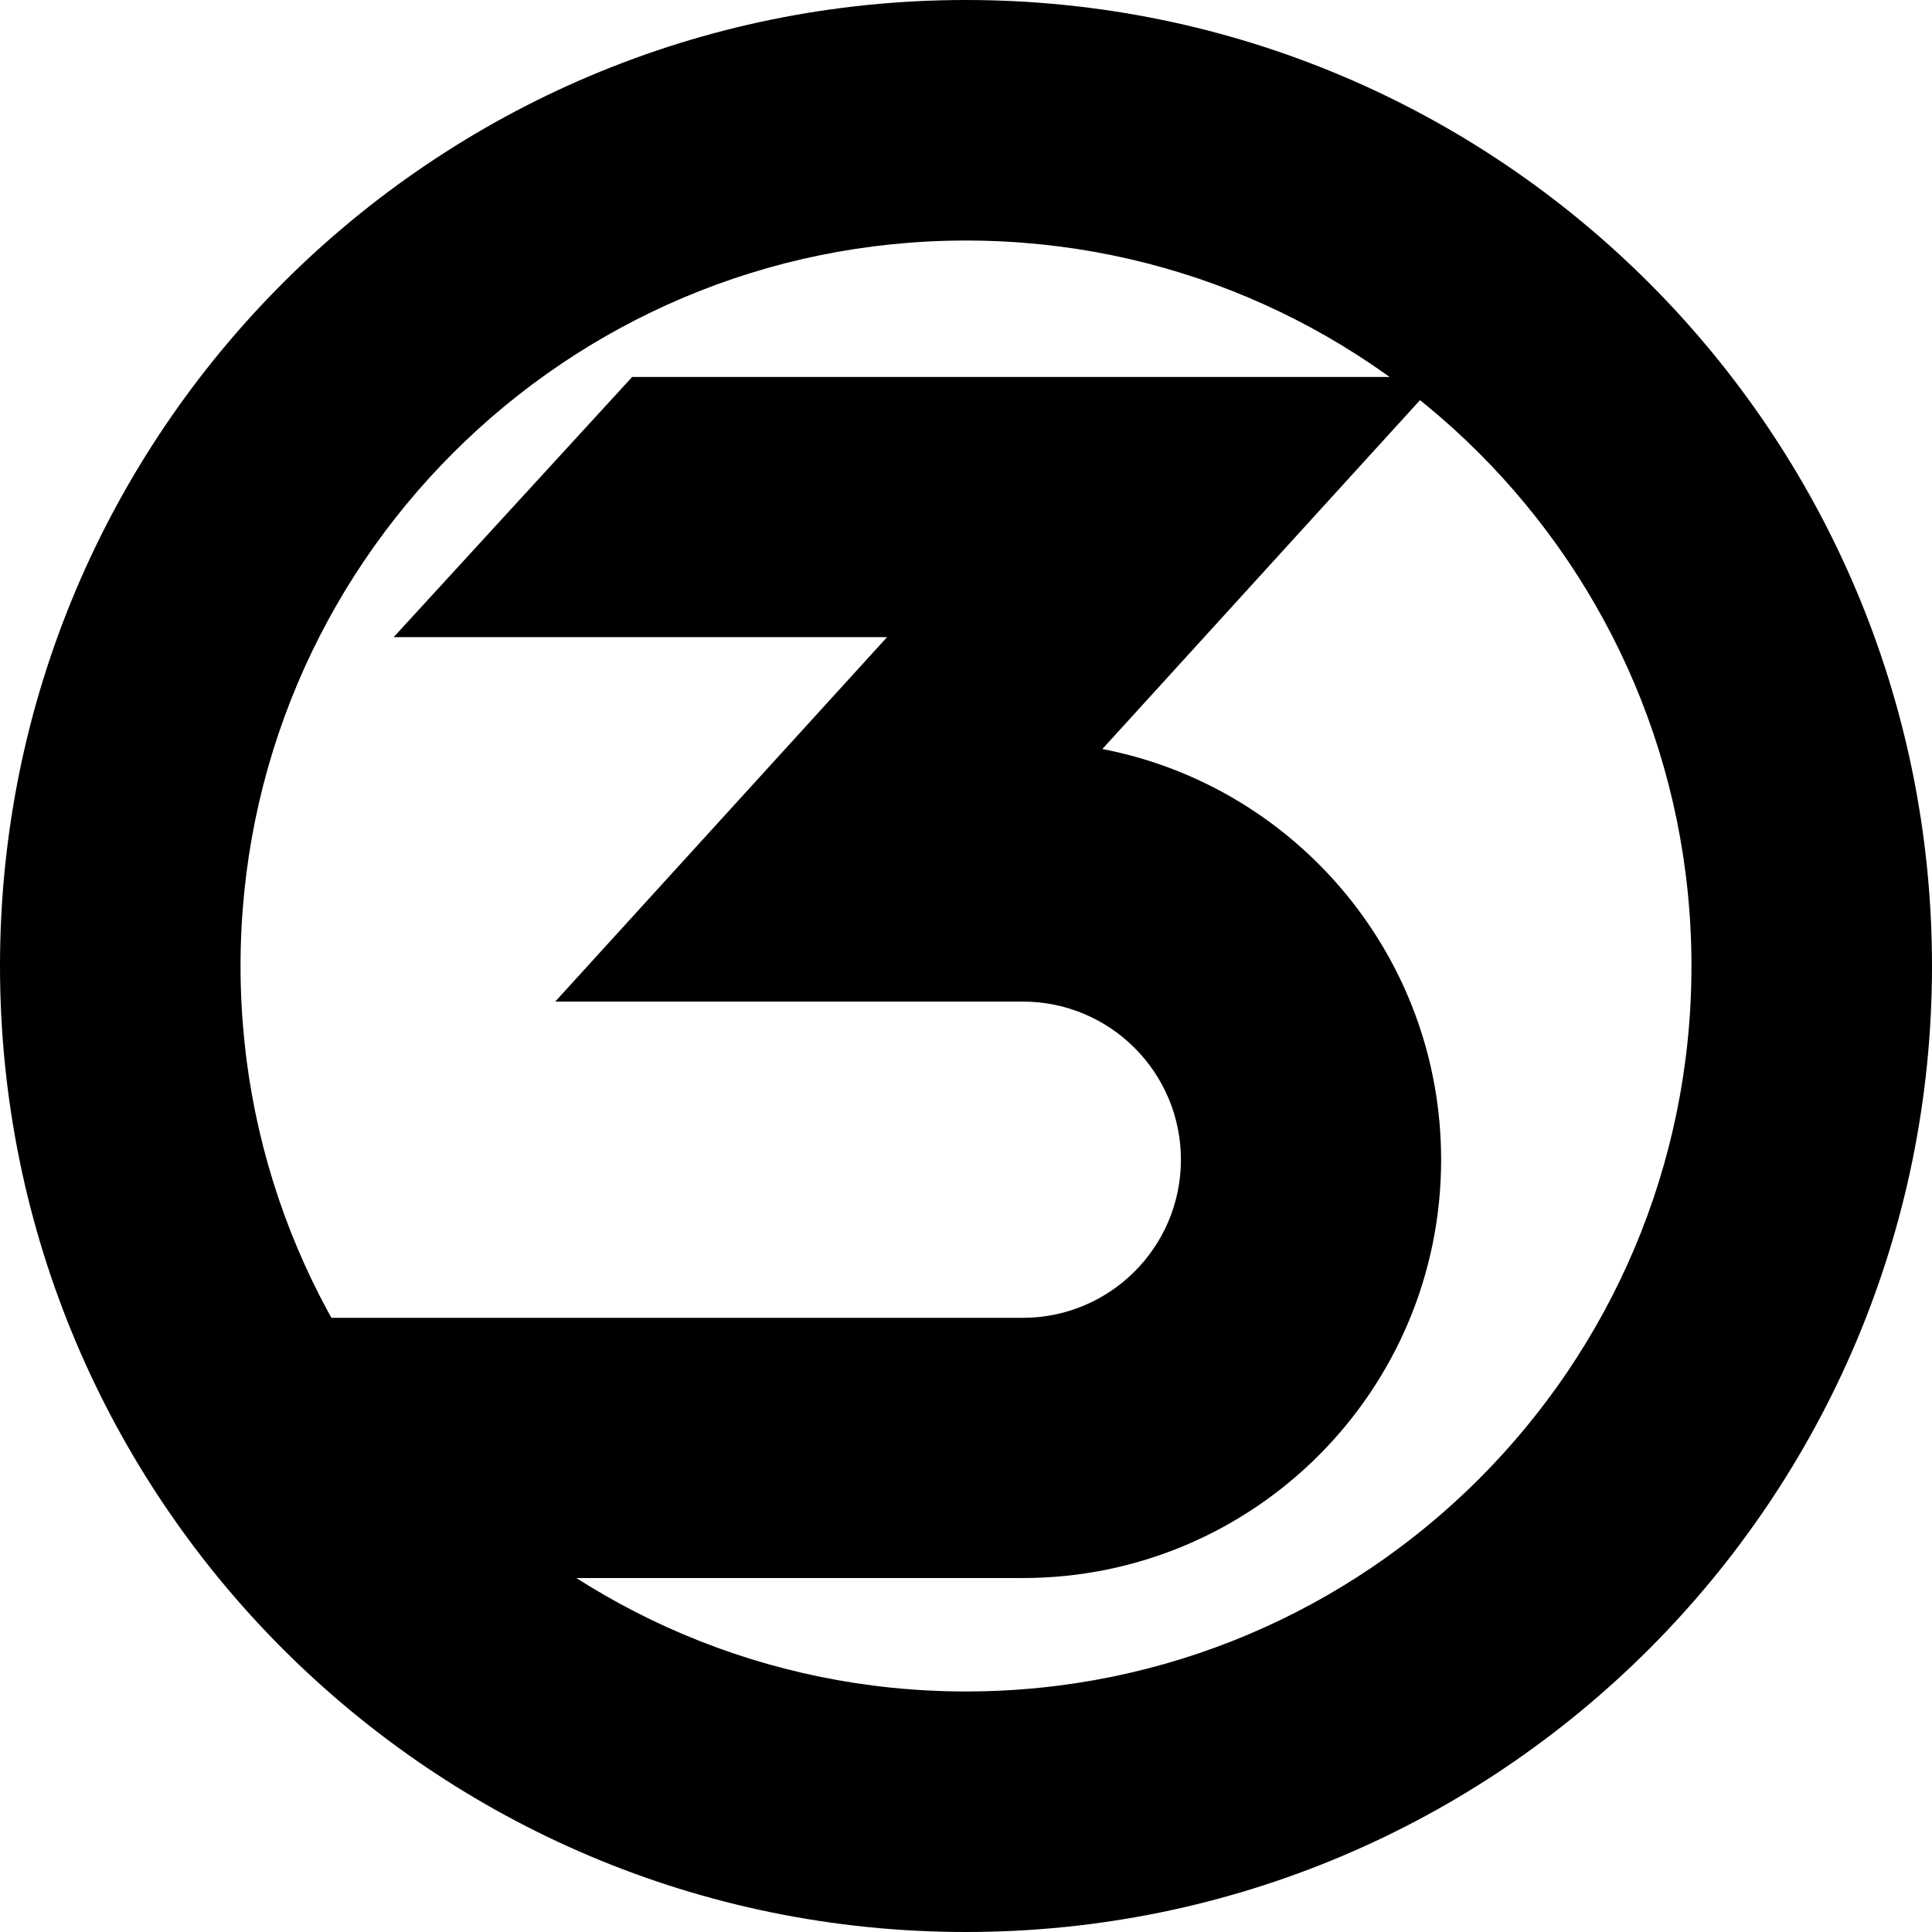
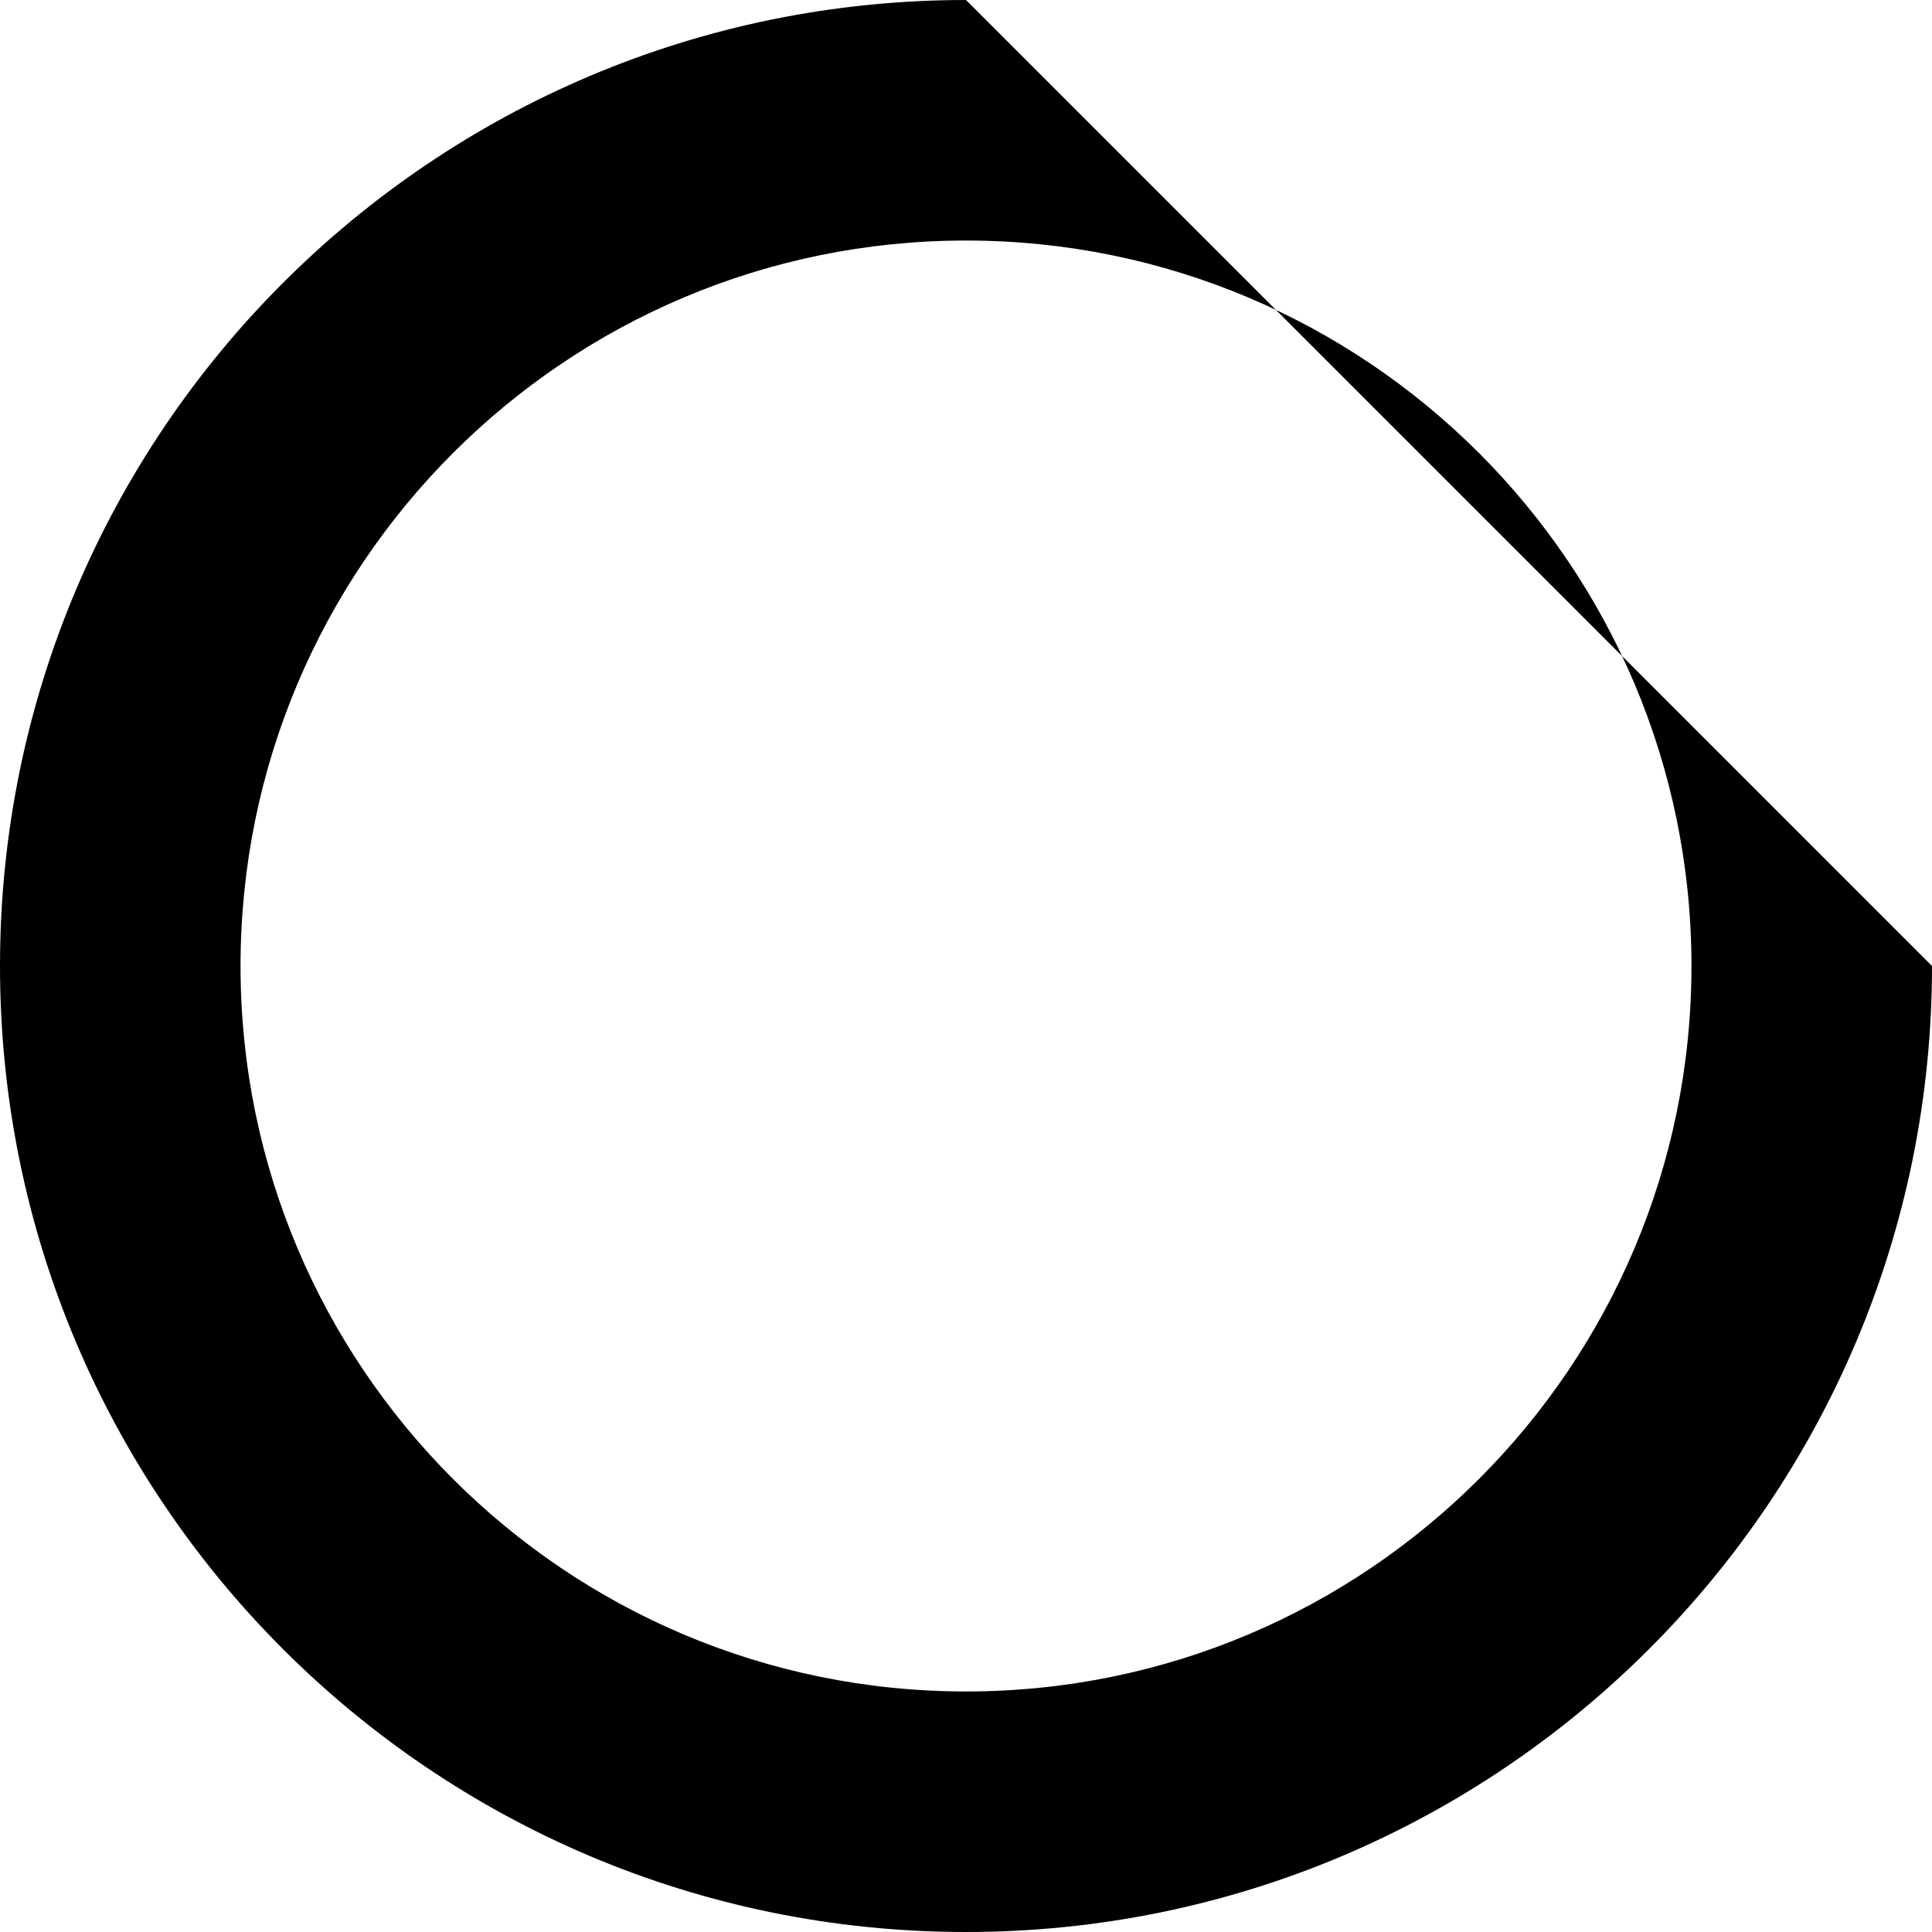
<svg xmlns="http://www.w3.org/2000/svg" id="Layer_2" data-name="Layer 2" viewBox="0 0 536.284 536.285">
-   <path d="m268.142,0C120.051,0,0,120.051,0,268.142s120.051,268.142,268.142,268.142,268.142-120.051,268.142-268.142S416.233,0,268.142,0Zm0,469.516c-111.216,0-201.374-90.158-201.374-201.374s90.158-201.374,201.374-201.374,201.374,90.158,201.374,201.374-90.158,201.374-201.374,201.374Z" />
-   <path d="m305.991,207.914l94.036-103.279h-224.553l-66.21,72.23h136.958l-92.102,101.155h129.786c24.24,0,43.891,19.651,43.891,43.891s-19.651,43.891-43.891,43.891H48.053l65.849,72.23h170.004c64.132,0,116.121-51.989,116.121-116.121,0-56.577-40.47-103.679-94.036-113.997Z" />
+   <path d="m268.142,0C120.051,0,0,120.051,0,268.142s120.051,268.142,268.142,268.142,268.142-120.051,268.142-268.142Zm0,469.516c-111.216,0-201.374-90.158-201.374-201.374s90.158-201.374,201.374-201.374,201.374,90.158,201.374,201.374-90.158,201.374-201.374,201.374Z" />
</svg>